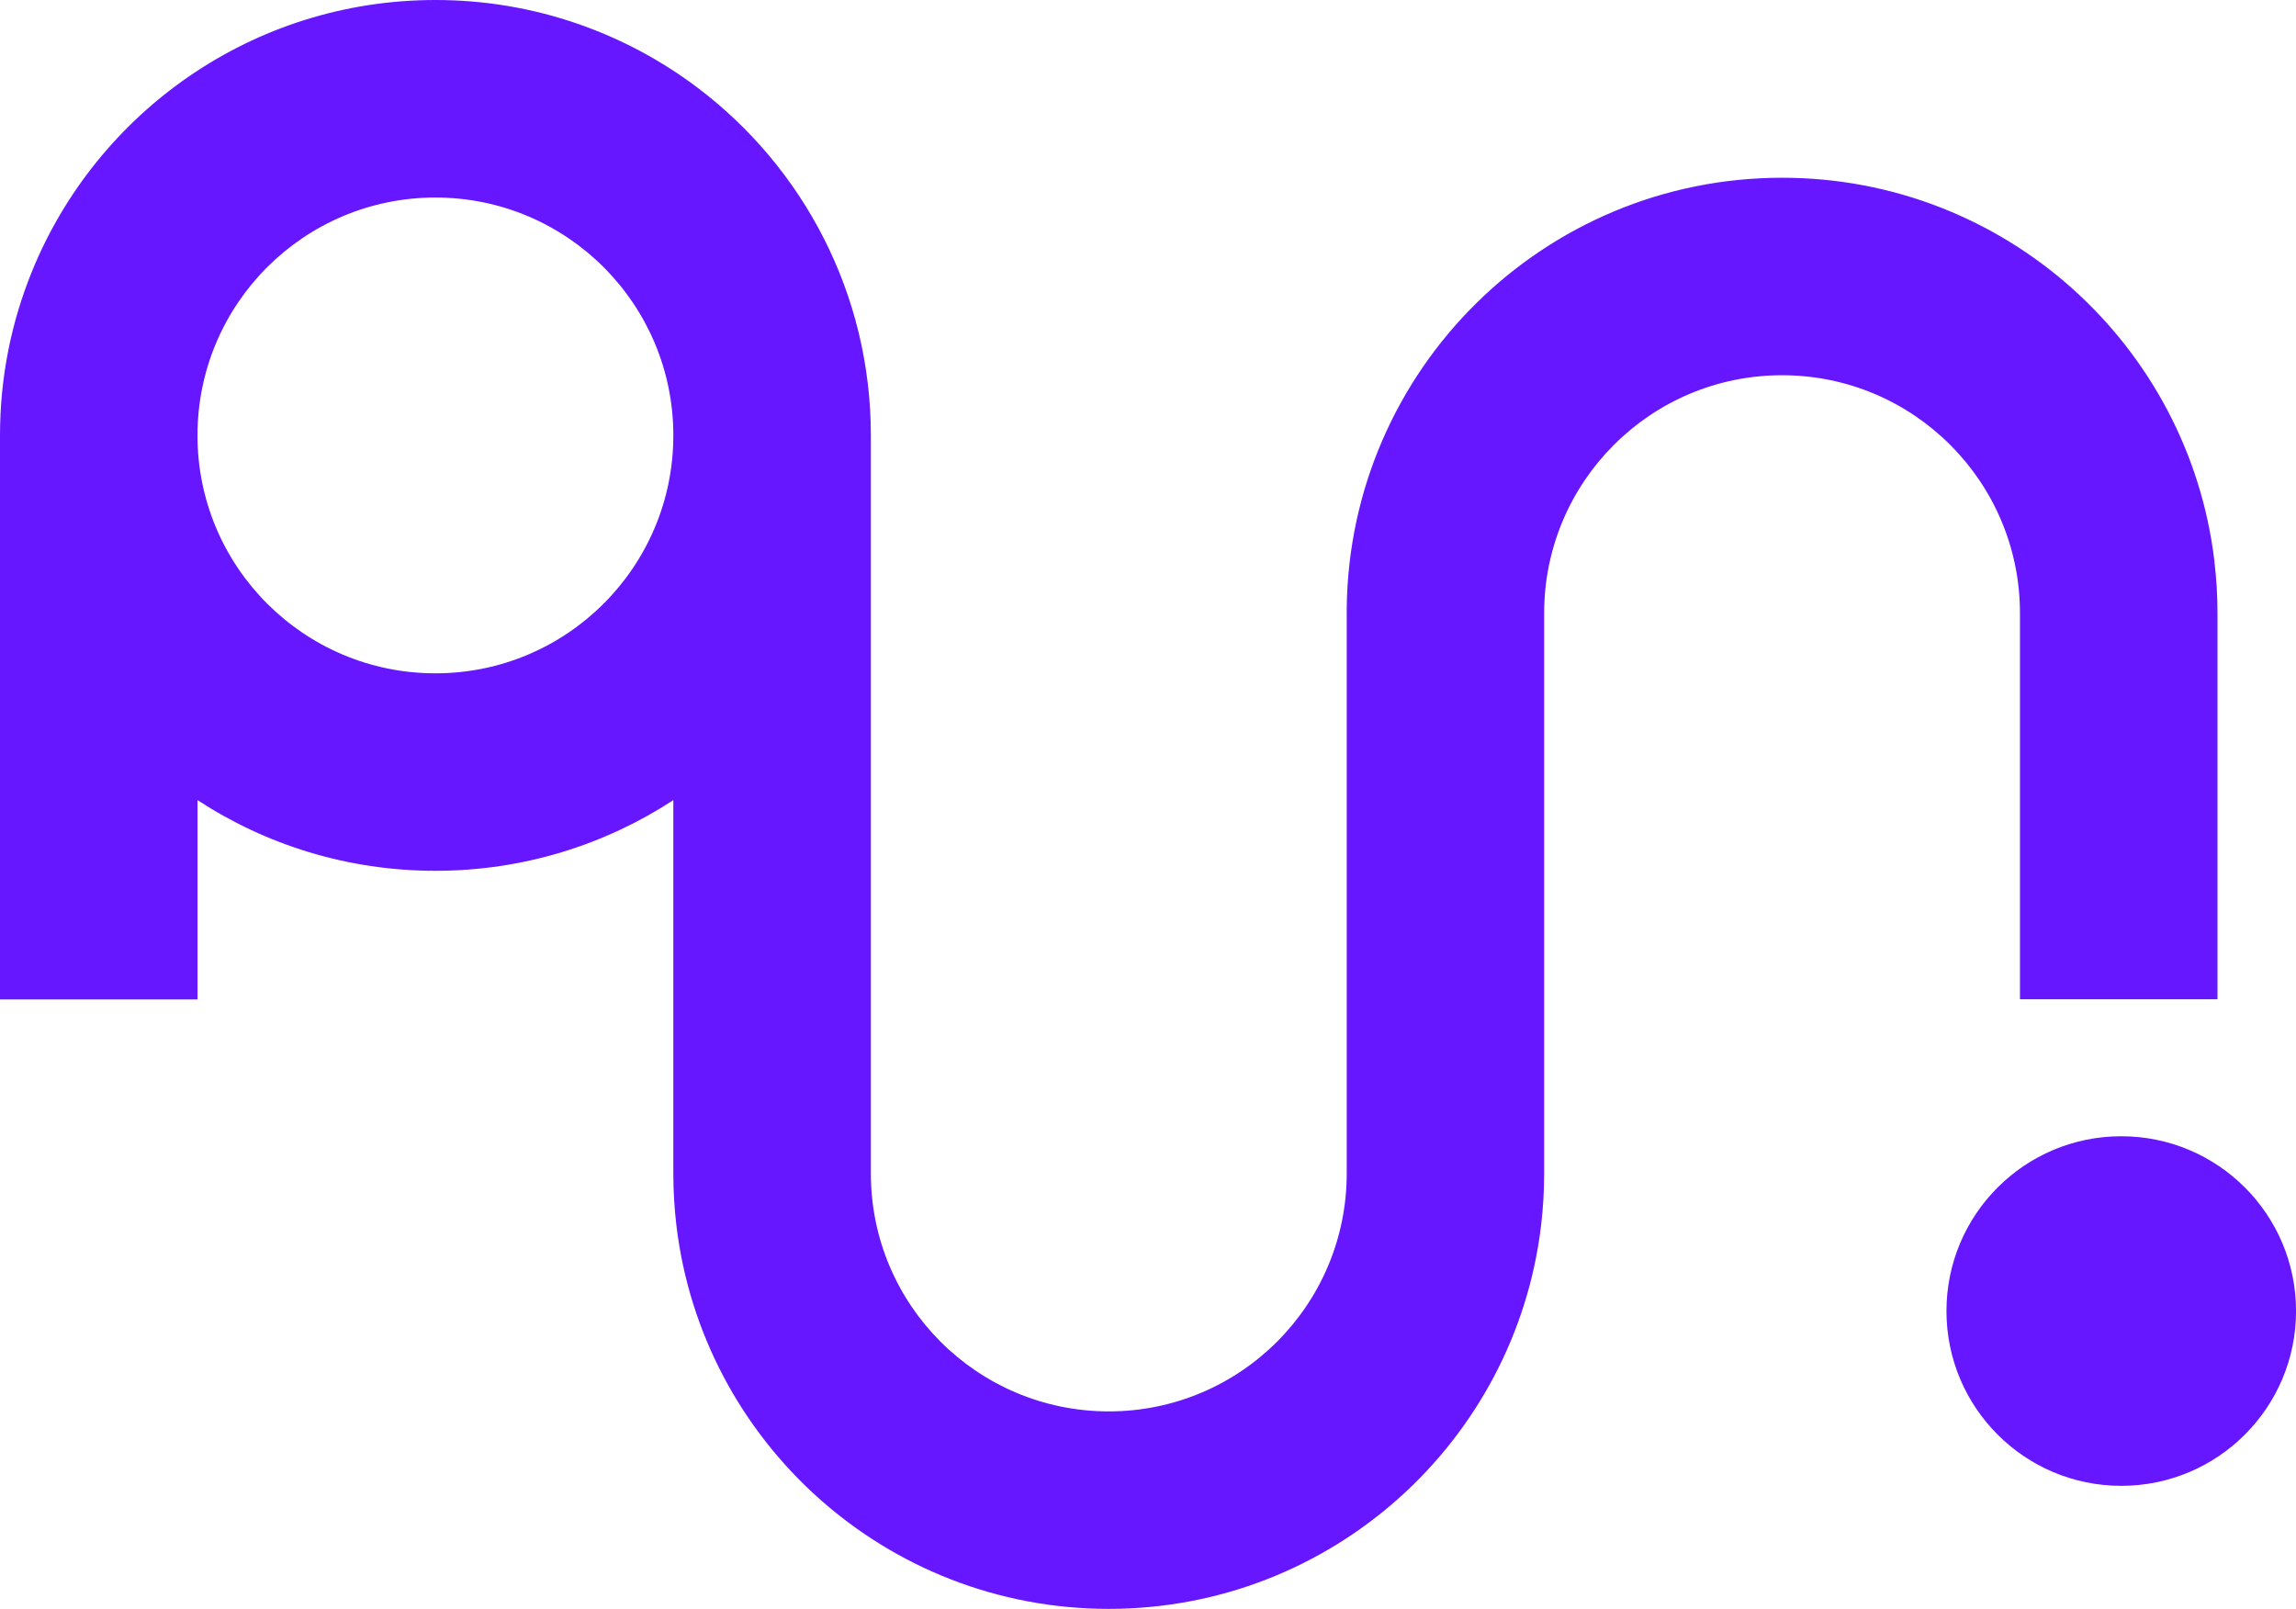
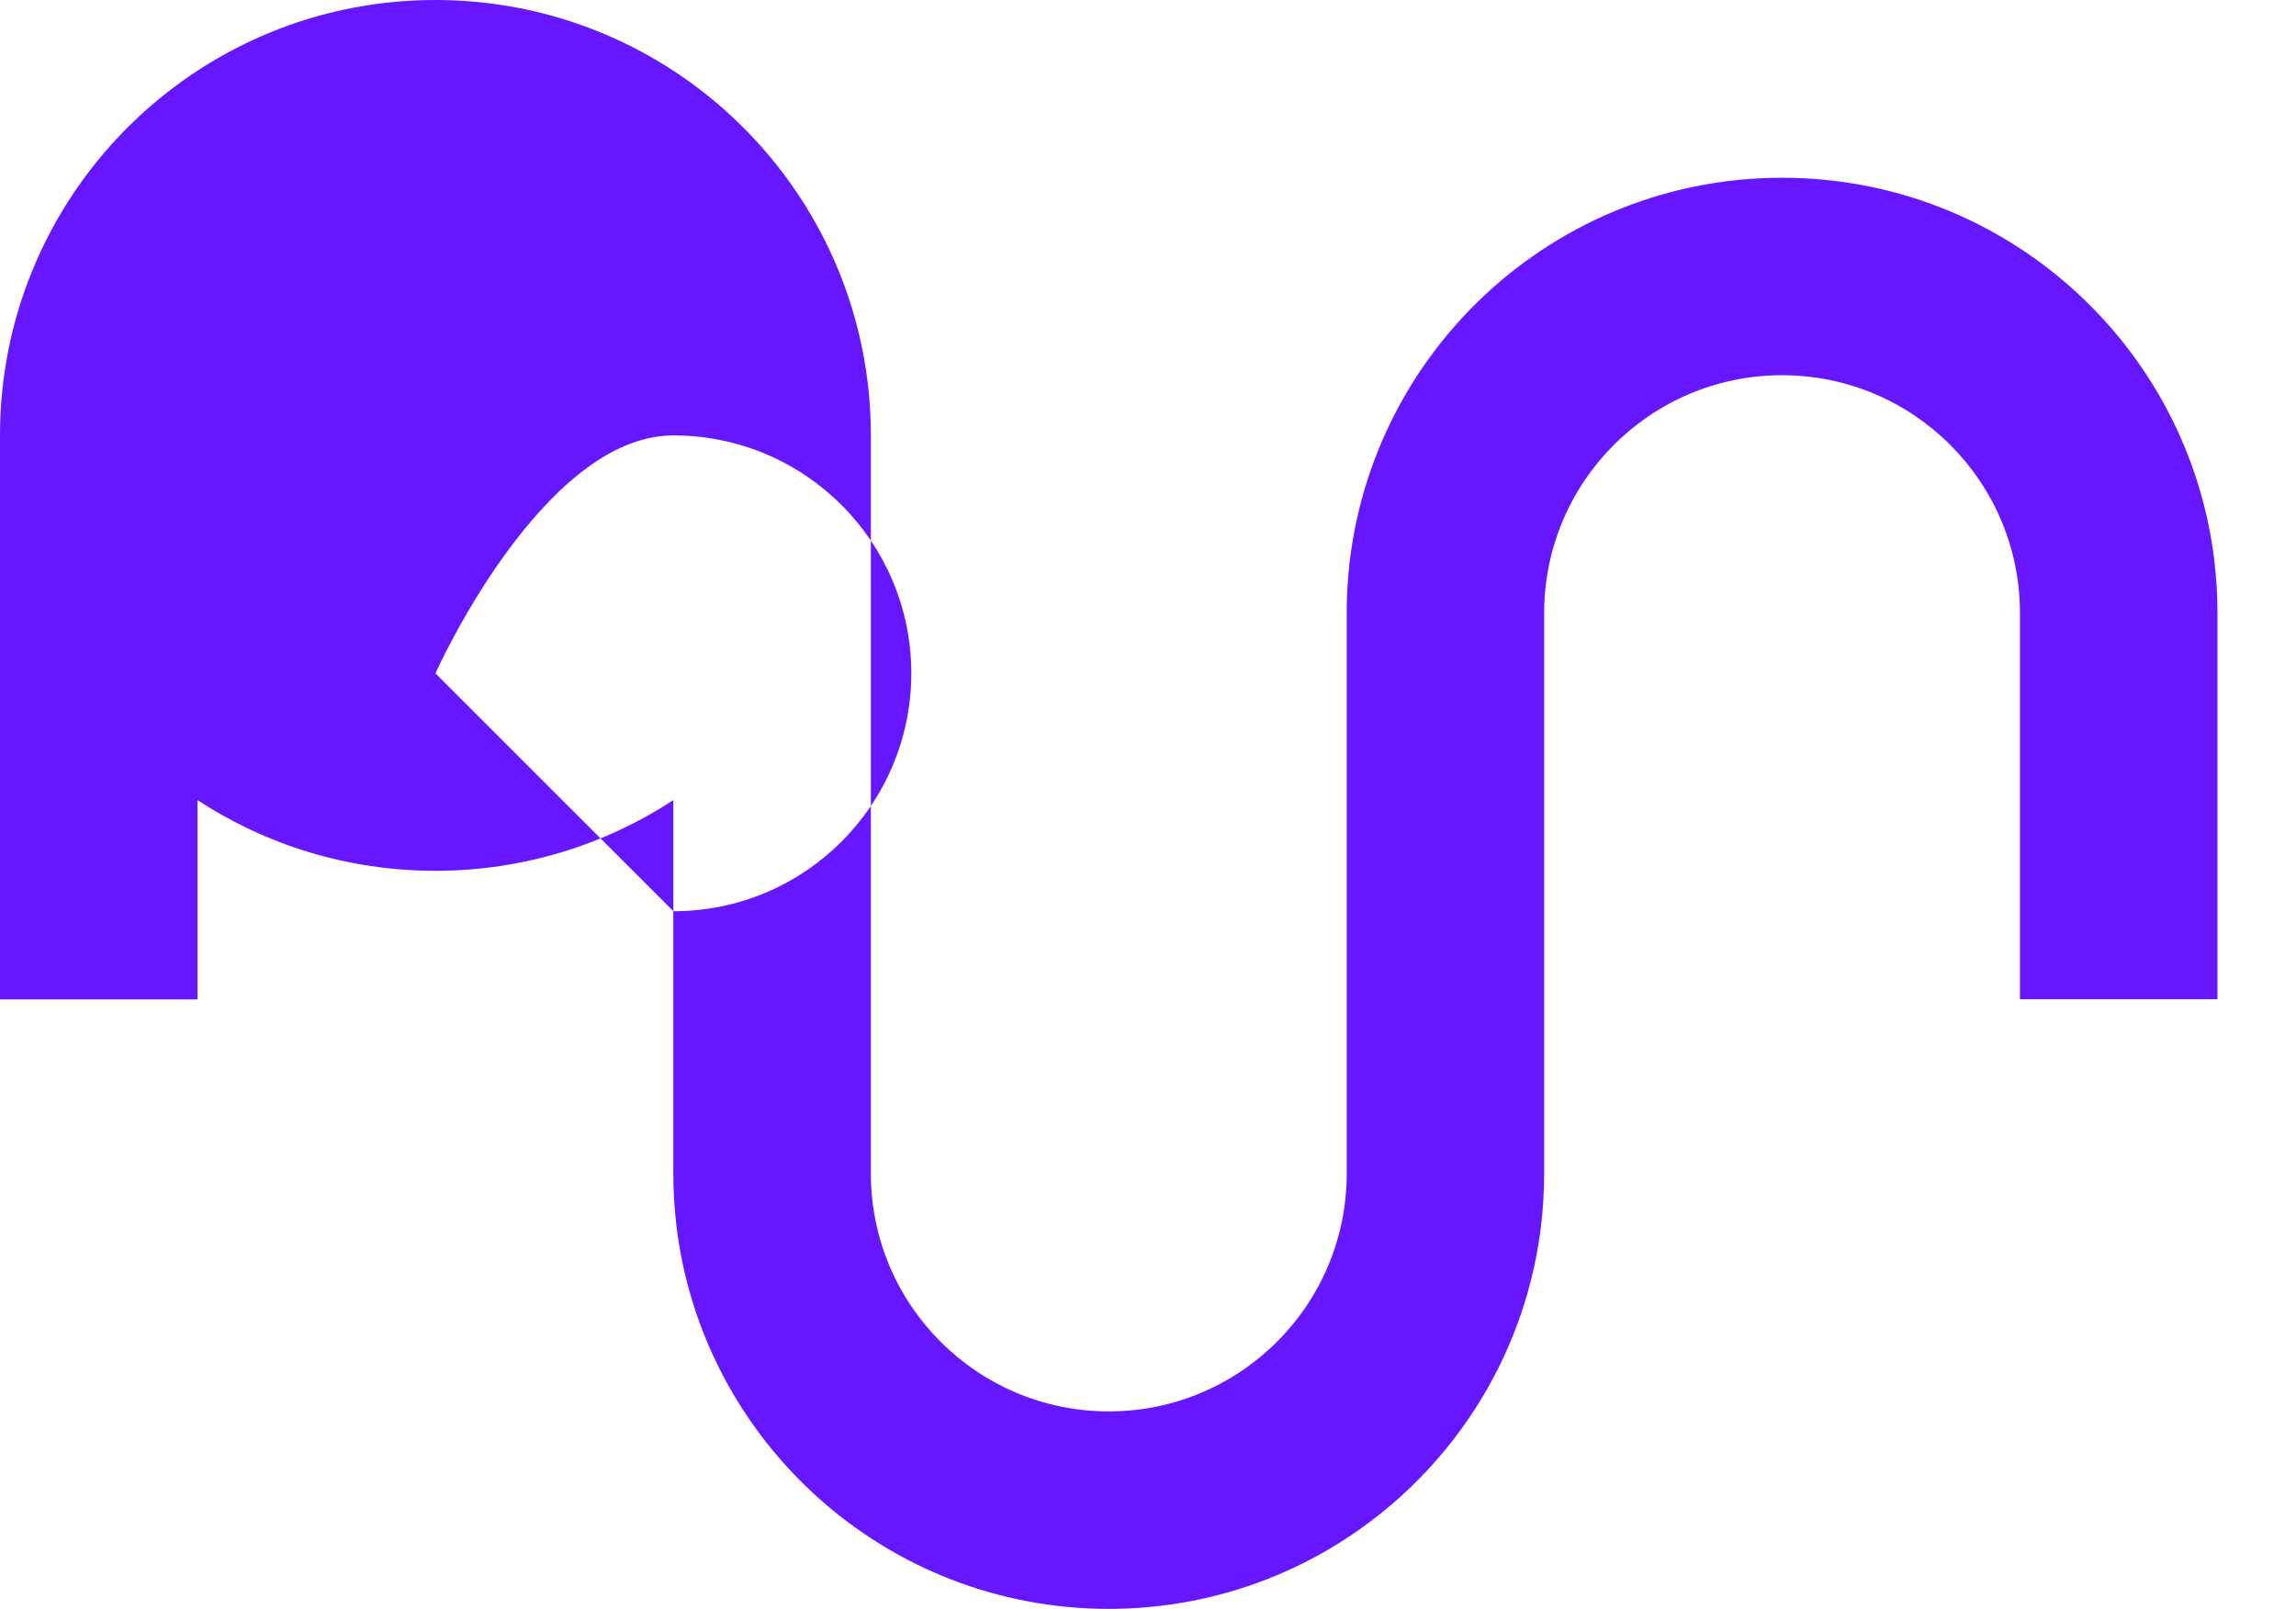
<svg xmlns="http://www.w3.org/2000/svg" id="Capa_2" data-name="Capa 2" viewBox="0 0 519.12 363.77">
  <defs>
    <style>
      .cls-1 {
        fill: #6617ff;
      }
    </style>
  </defs>
  <g id="Capa_2-2" data-name="Capa 2">
    <g>
-       <path class="cls-1" d="M500.67,126.86s0,0,0-.02c-5.82-48.81-47.36-86.65-97.74-86.65-53.97,0-97.8,43.43-98.44,97.26v127.88c0,29.71-24.09,53.79-53.8,53.79s-53.79-24.09-53.79-53.79V98.45c0-32.09-15.35-60.59-39.1-78.56C141.29,7.41,120.72,0,98.45,0,57.17,0,21.84,25.39,7.21,61.41,2.56,72.84,0,85.35,0,98.45v127.53h44.66v-45.07c15.46,10.11,33.94,15.98,53.79,15.98s38.33-5.88,53.79-15.98v84.42c0,3.99.24,7.93.7,11.8,5.84,48.81,47.37,86.64,97.74,86.64s91.91-37.82,97.75-86.64c.46-3.87.7-7.81.7-11.8v-126.69c0-29.71,24.09-53.8,53.79-53.8s53.79,24.09,53.79,53.8v87.3h44.66v-87.3c0-3.99-.24-7.92-.71-11.79ZM98.45,152.24c-29.71,0-53.8-24.08-53.8-53.79s24.09-53.79,53.8-53.79,53.79,24.09,53.79,53.79-24.09,53.79-53.79,53.79Z" />
-       <circle class="cls-1" cx="479.61" cy="296.43" r="39.52" />
+       <path class="cls-1" d="M500.67,126.86s0,0,0-.02c-5.82-48.81-47.36-86.65-97.74-86.65-53.97,0-97.8,43.43-98.44,97.26v127.88c0,29.71-24.09,53.79-53.8,53.79s-53.79-24.09-53.79-53.79V98.45c0-32.09-15.35-60.59-39.1-78.56C141.29,7.41,120.72,0,98.45,0,57.17,0,21.84,25.39,7.21,61.41,2.56,72.84,0,85.35,0,98.45v127.53h44.66v-45.07c15.46,10.11,33.94,15.98,53.79,15.98s38.33-5.88,53.79-15.98v84.42c0,3.99.24,7.93.7,11.8,5.84,48.81,47.37,86.64,97.74,86.64s91.91-37.82,97.75-86.64c.46-3.87.7-7.81.7-11.8v-126.69c0-29.71,24.09-53.8,53.79-53.8s53.79,24.09,53.79,53.8v87.3h44.66v-87.3c0-3.99-.24-7.92-.71-11.79ZM98.45,152.24s24.09-53.79,53.8-53.79,53.79,24.09,53.79,53.79-24.09,53.79-53.79,53.79Z" />
    </g>
  </g>
</svg>